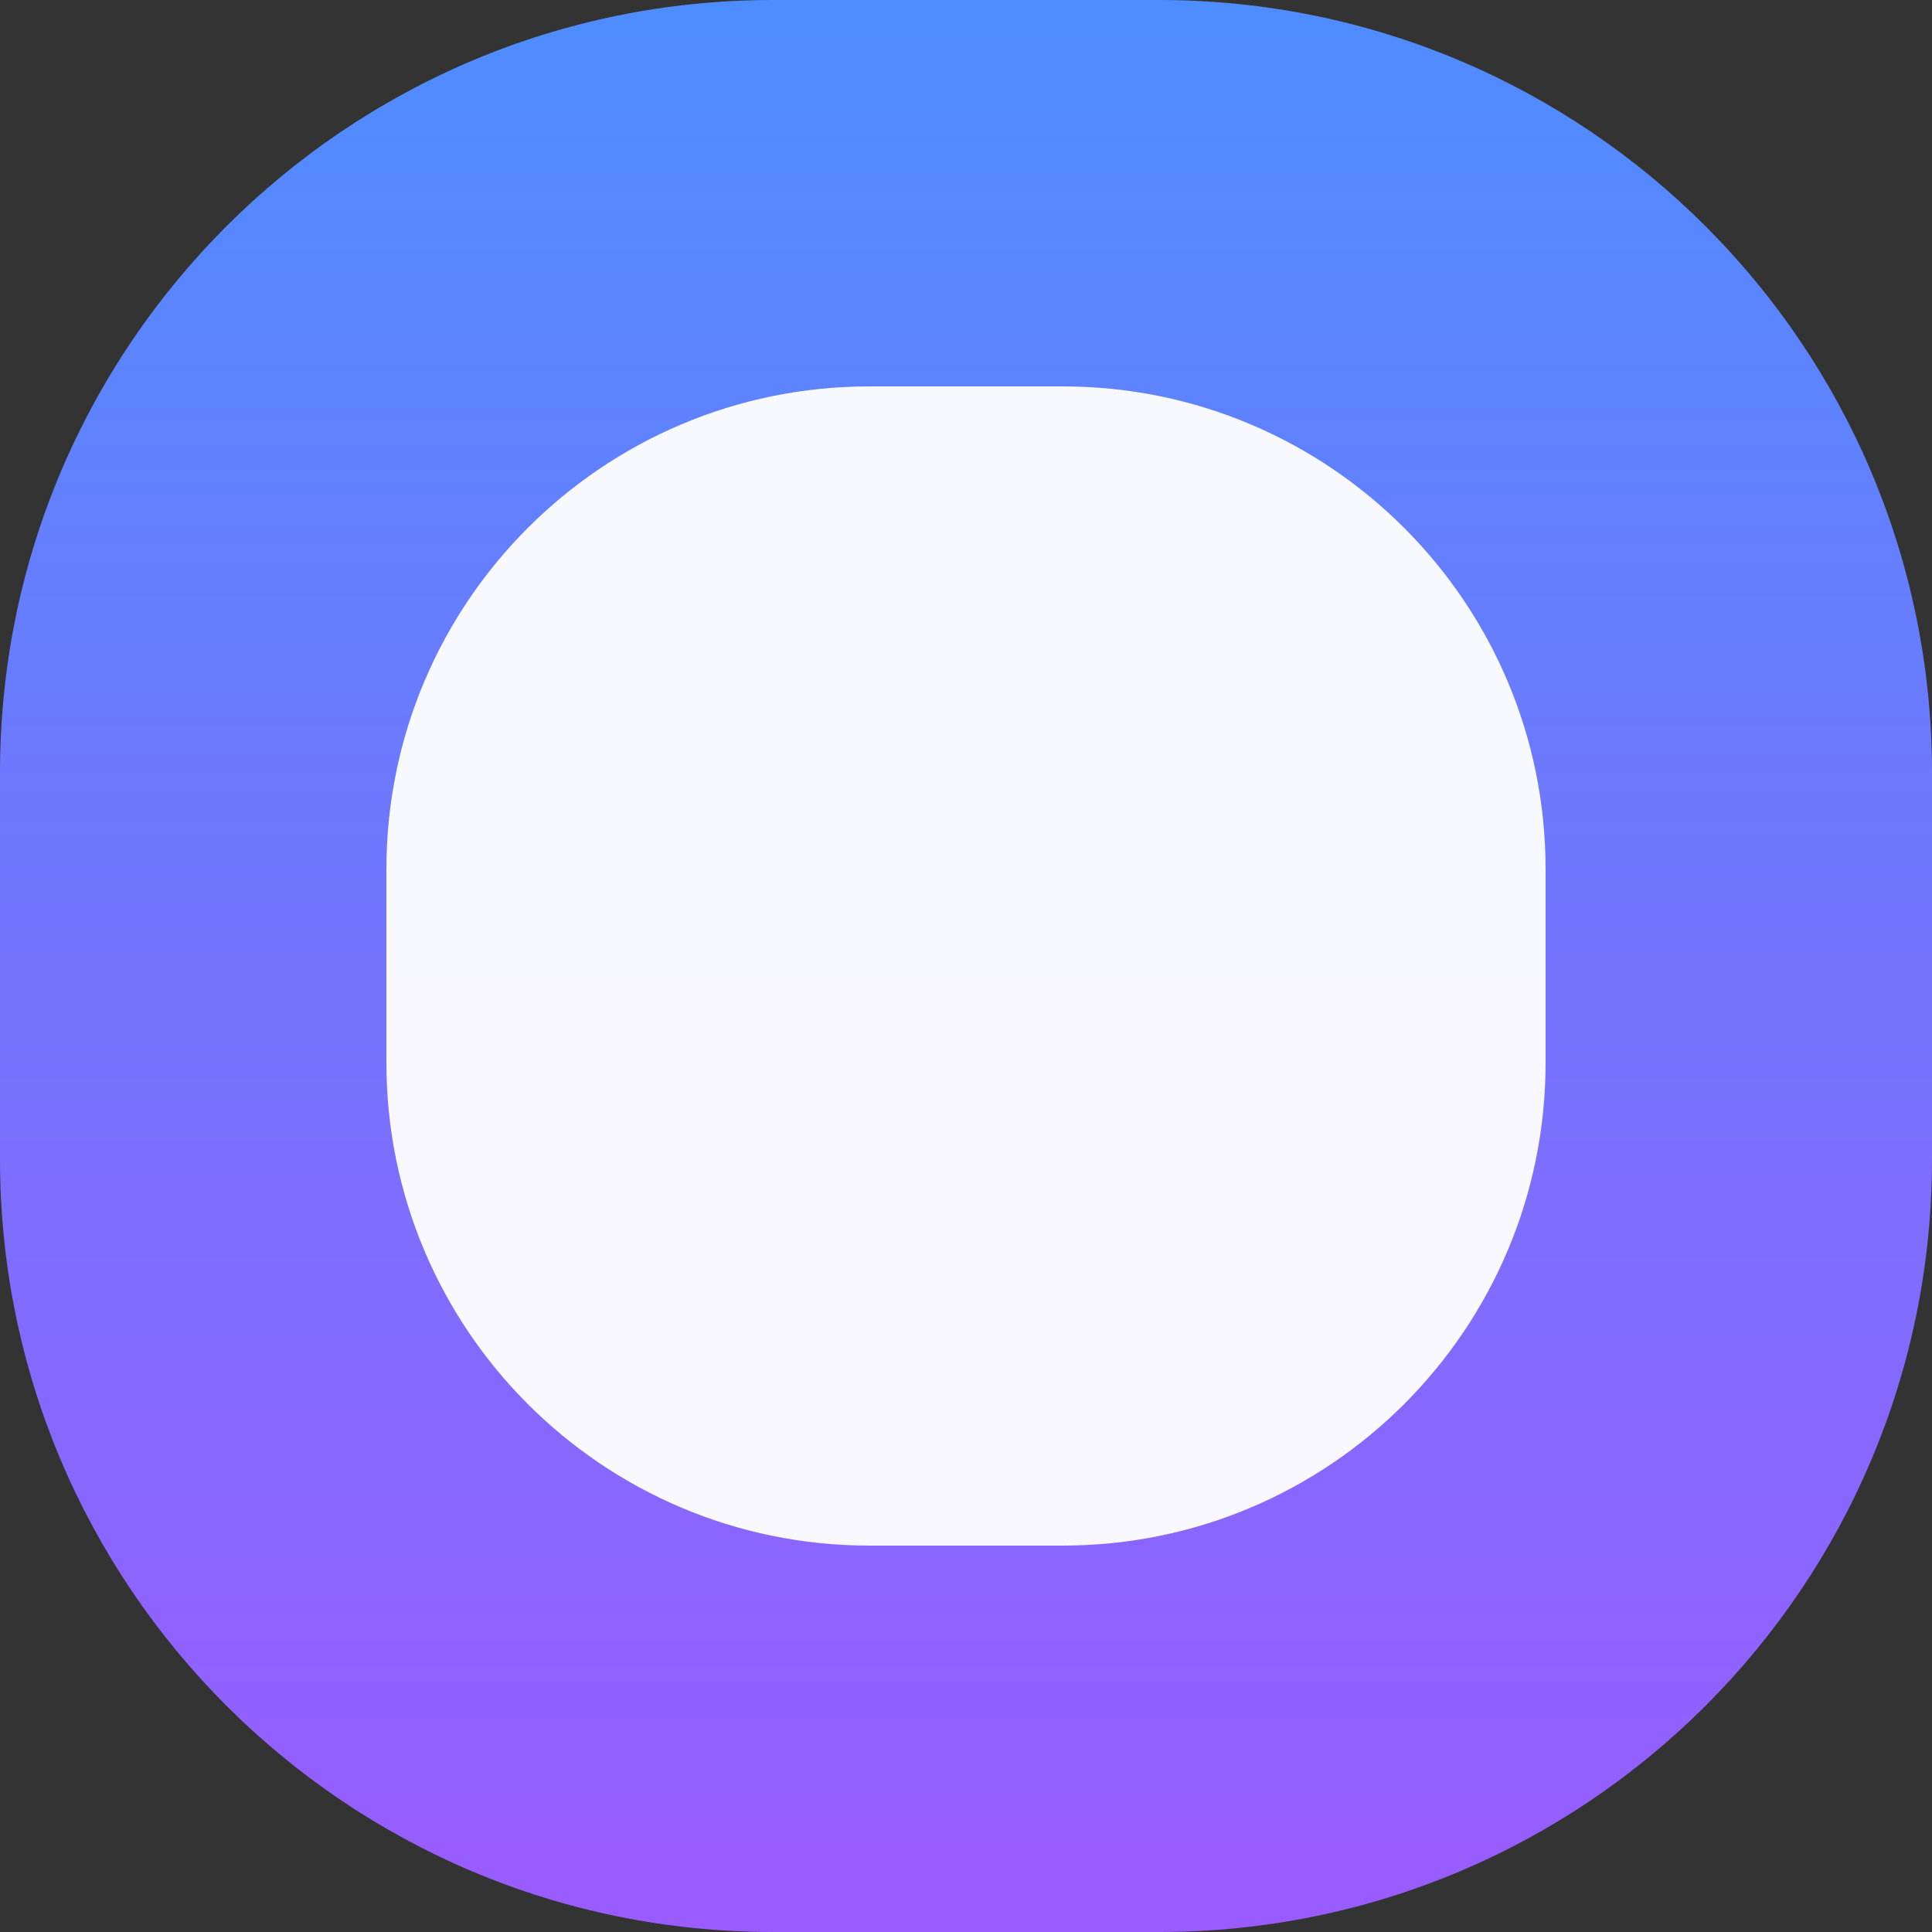
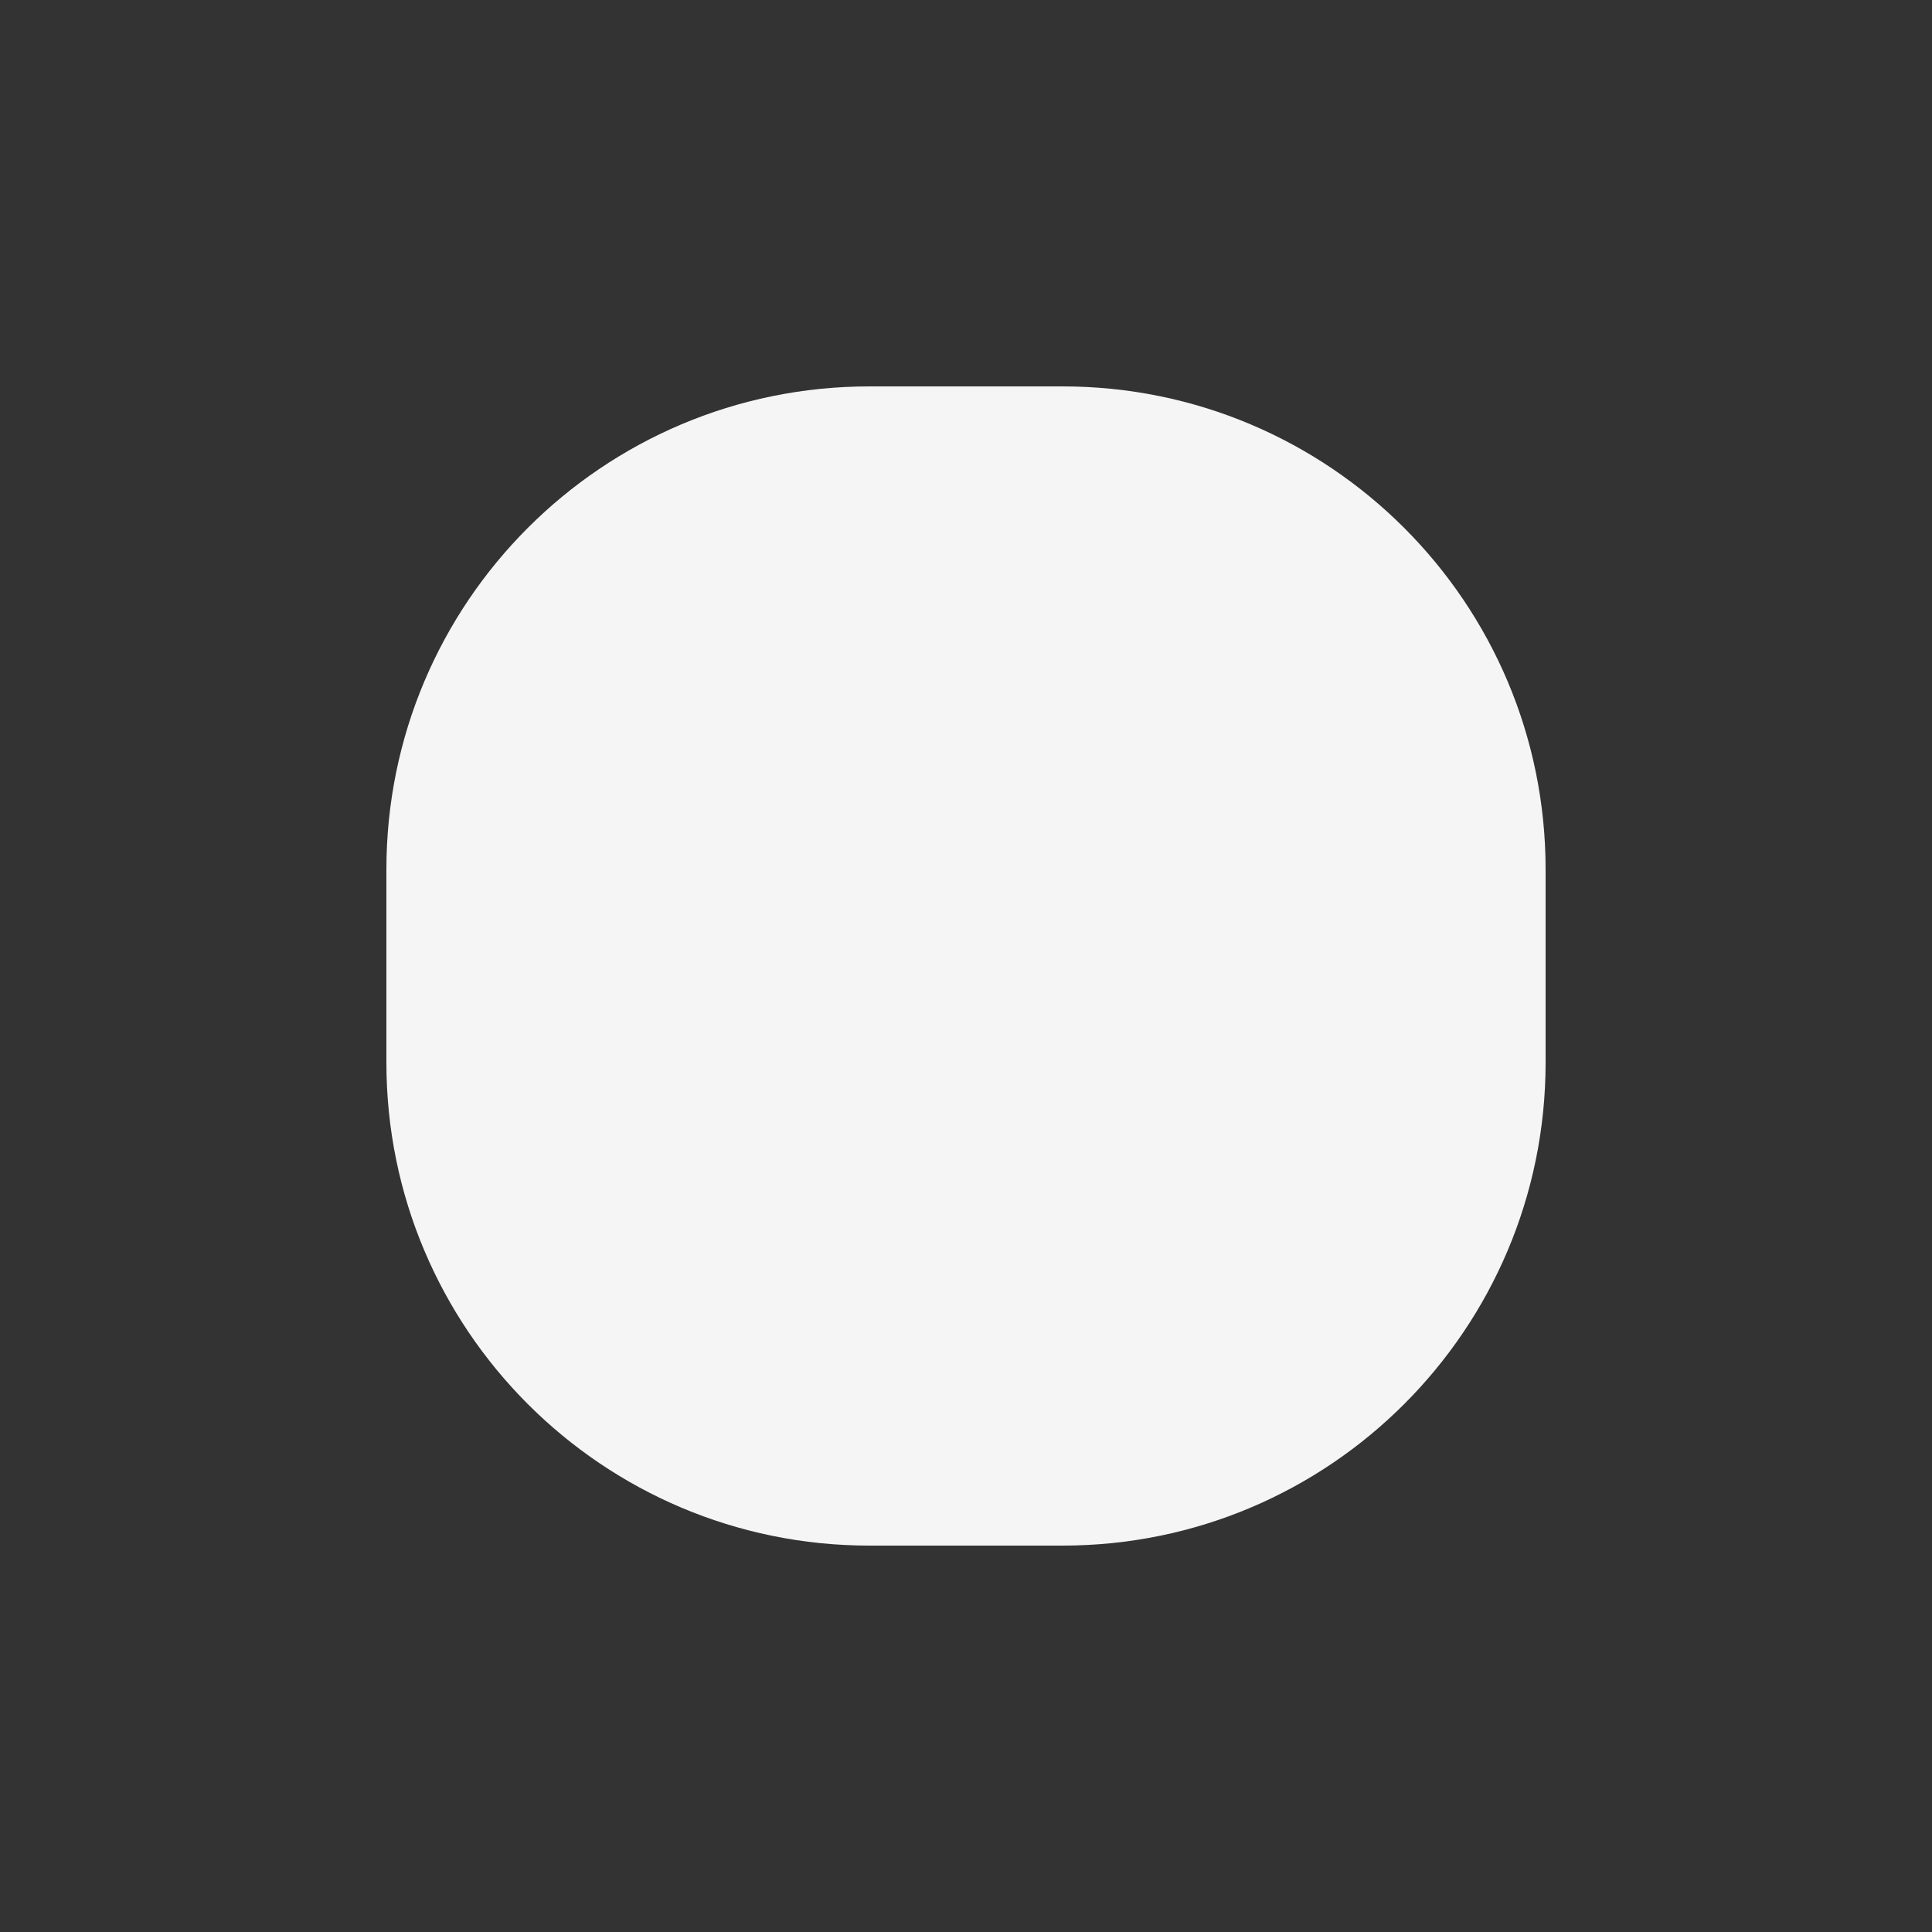
<svg xmlns="http://www.w3.org/2000/svg" width="50" height="50" viewBox="0 0 50 50" fill="none">
  <rect x="0" y="0" width="50" height="50" fill="#333333" stroke="none" />
-   <path d="M0 20C0 8.954 8.954 0 20 0H30C41.046 0 50 8.954 50 20V30C50 41.046 41.046 50 30 50H20C8.954 50 0 41.046 0 30V20Z" fill="url(#paint0_linear_2008_3100)" />
  <path d="M10 22.5C10 15.596 15.596 10 22.5 10H27.5C34.404 10 40 15.596 40 22.5V27.5C40 34.403 34.404 40 27.5 40H22.5C15.596 40 10 34.403 10 27.5V22.5Z" fill="white" fill-opacity="0.95" />
  <defs>
    <linearGradient id="paint0_linear_2008_3100" x1="25" y1="0" x2="25" y2="50" gradientUnits="userSpaceOnUse">
      <stop stop-color="#4E8DFF" />
      <stop offset="1" stop-color="#9A5BFF" />
    </linearGradient>
  </defs>
</svg>